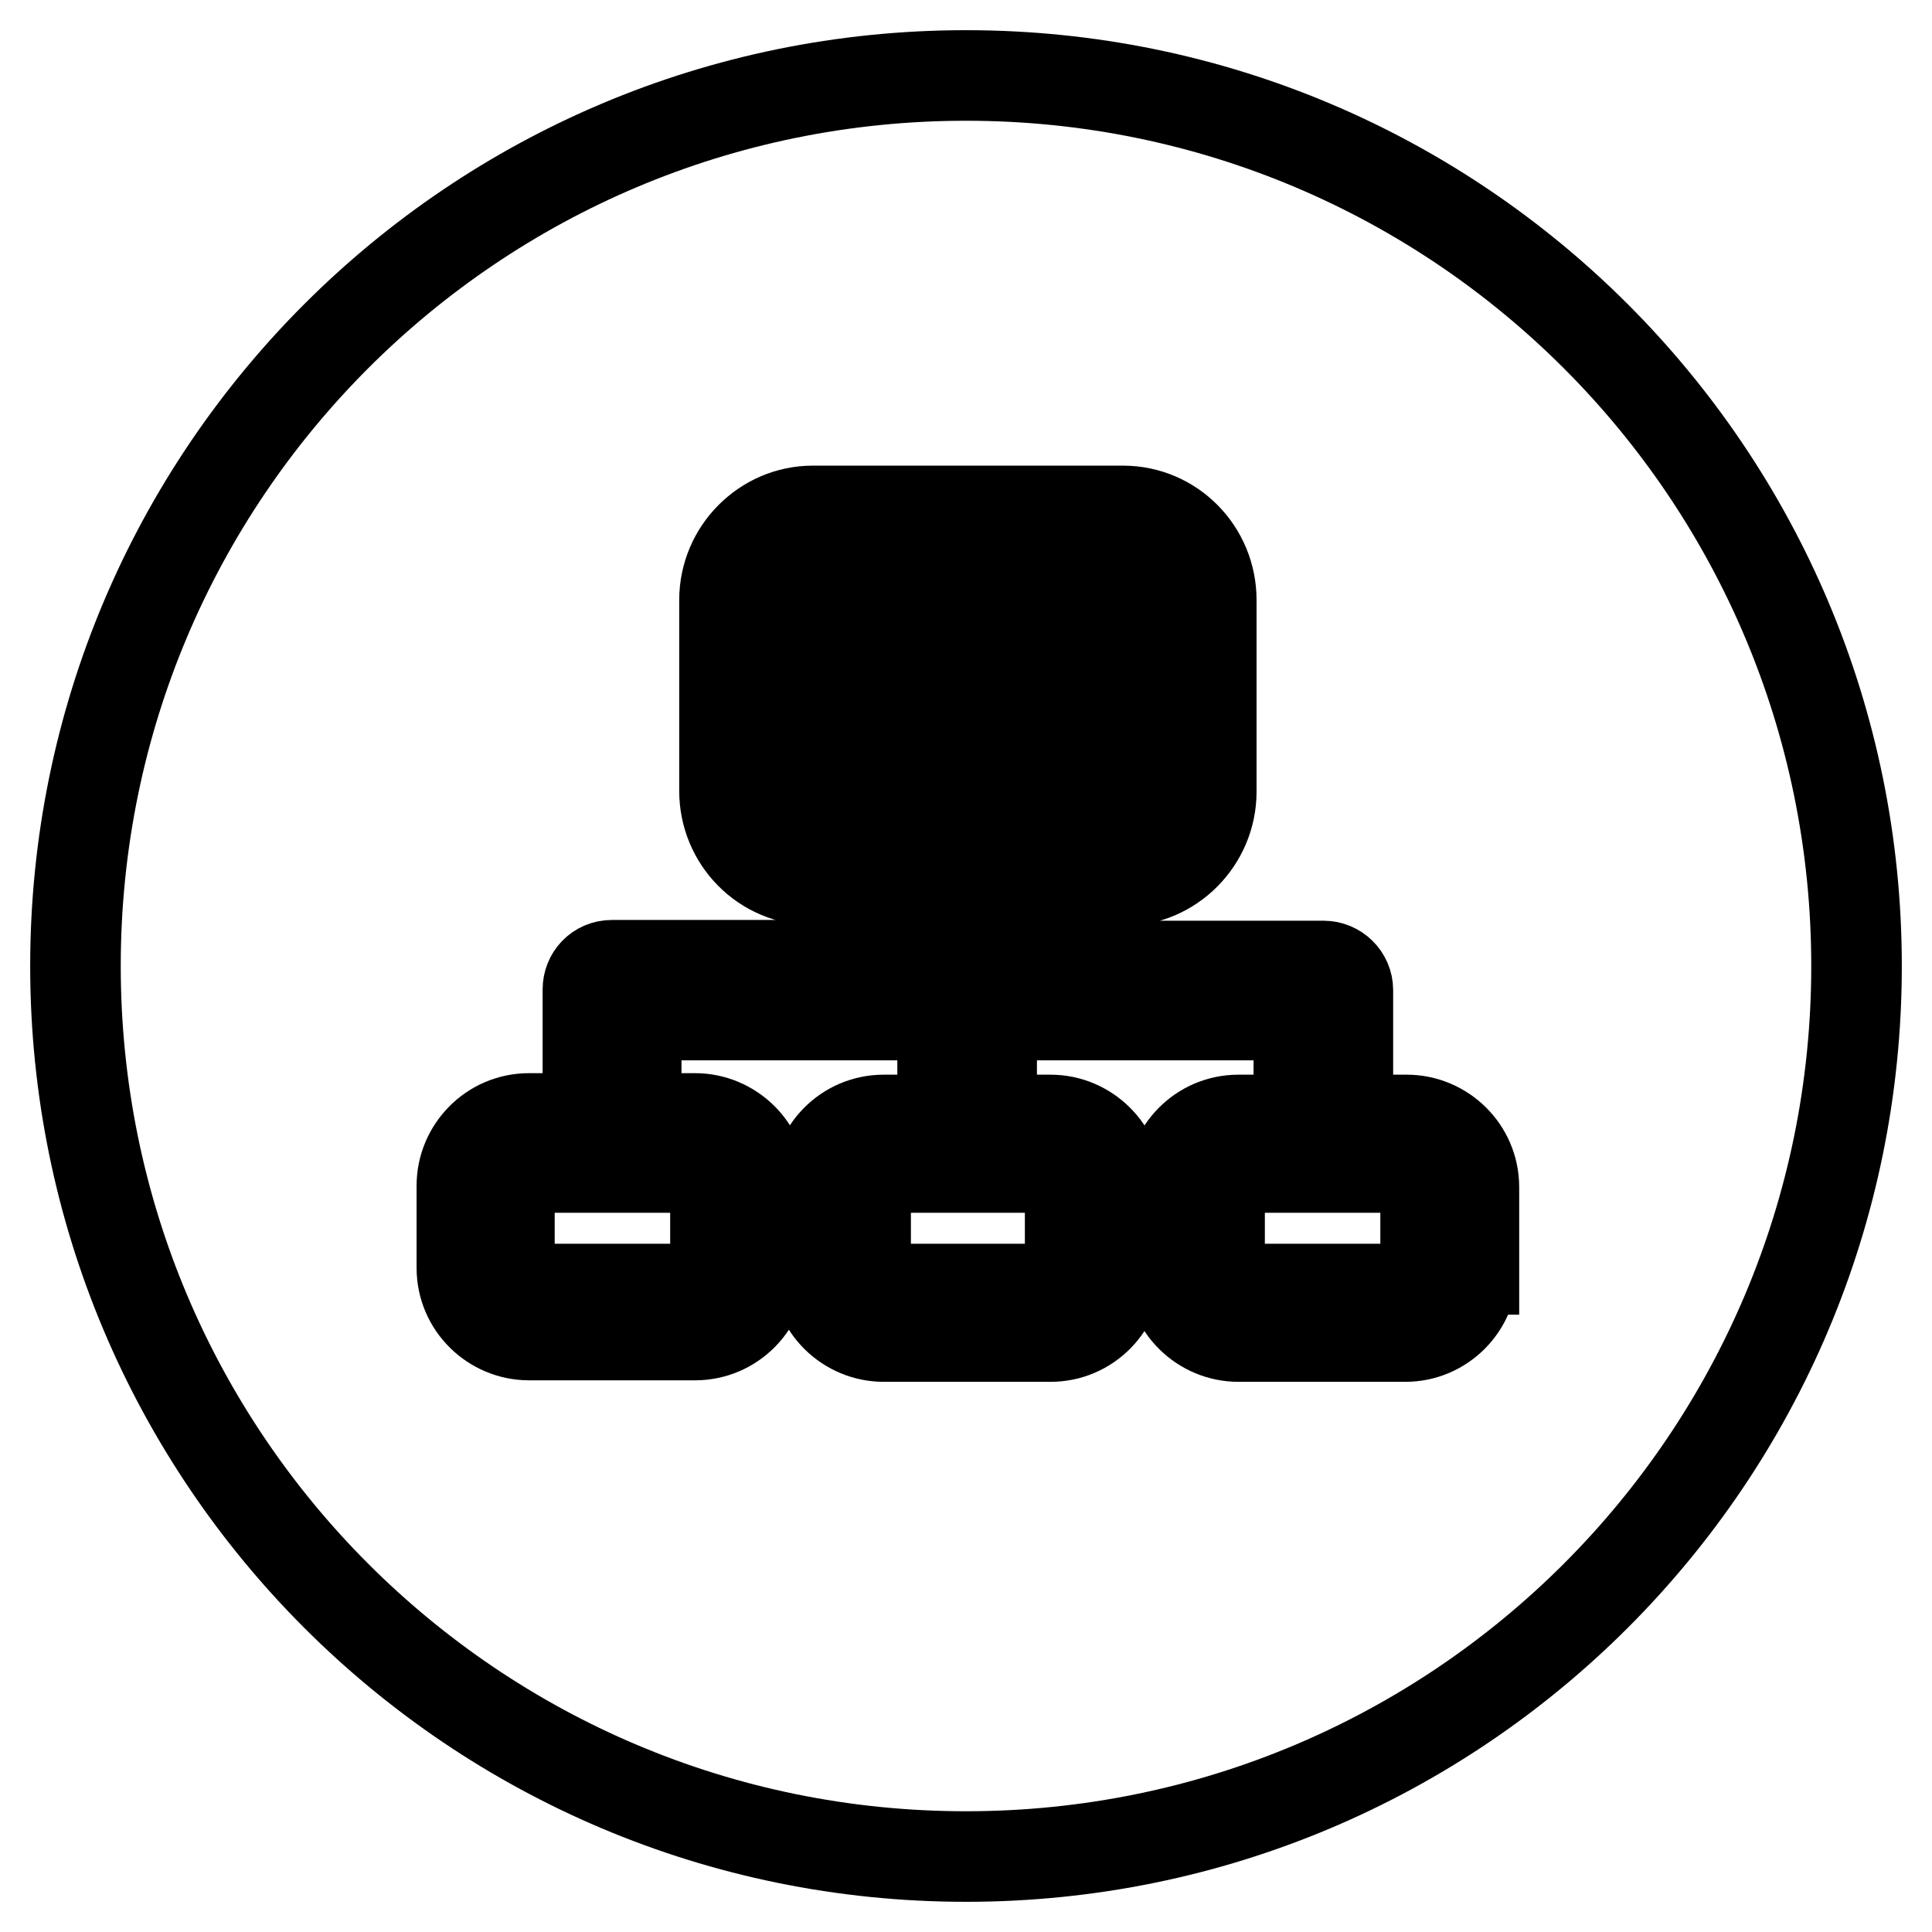
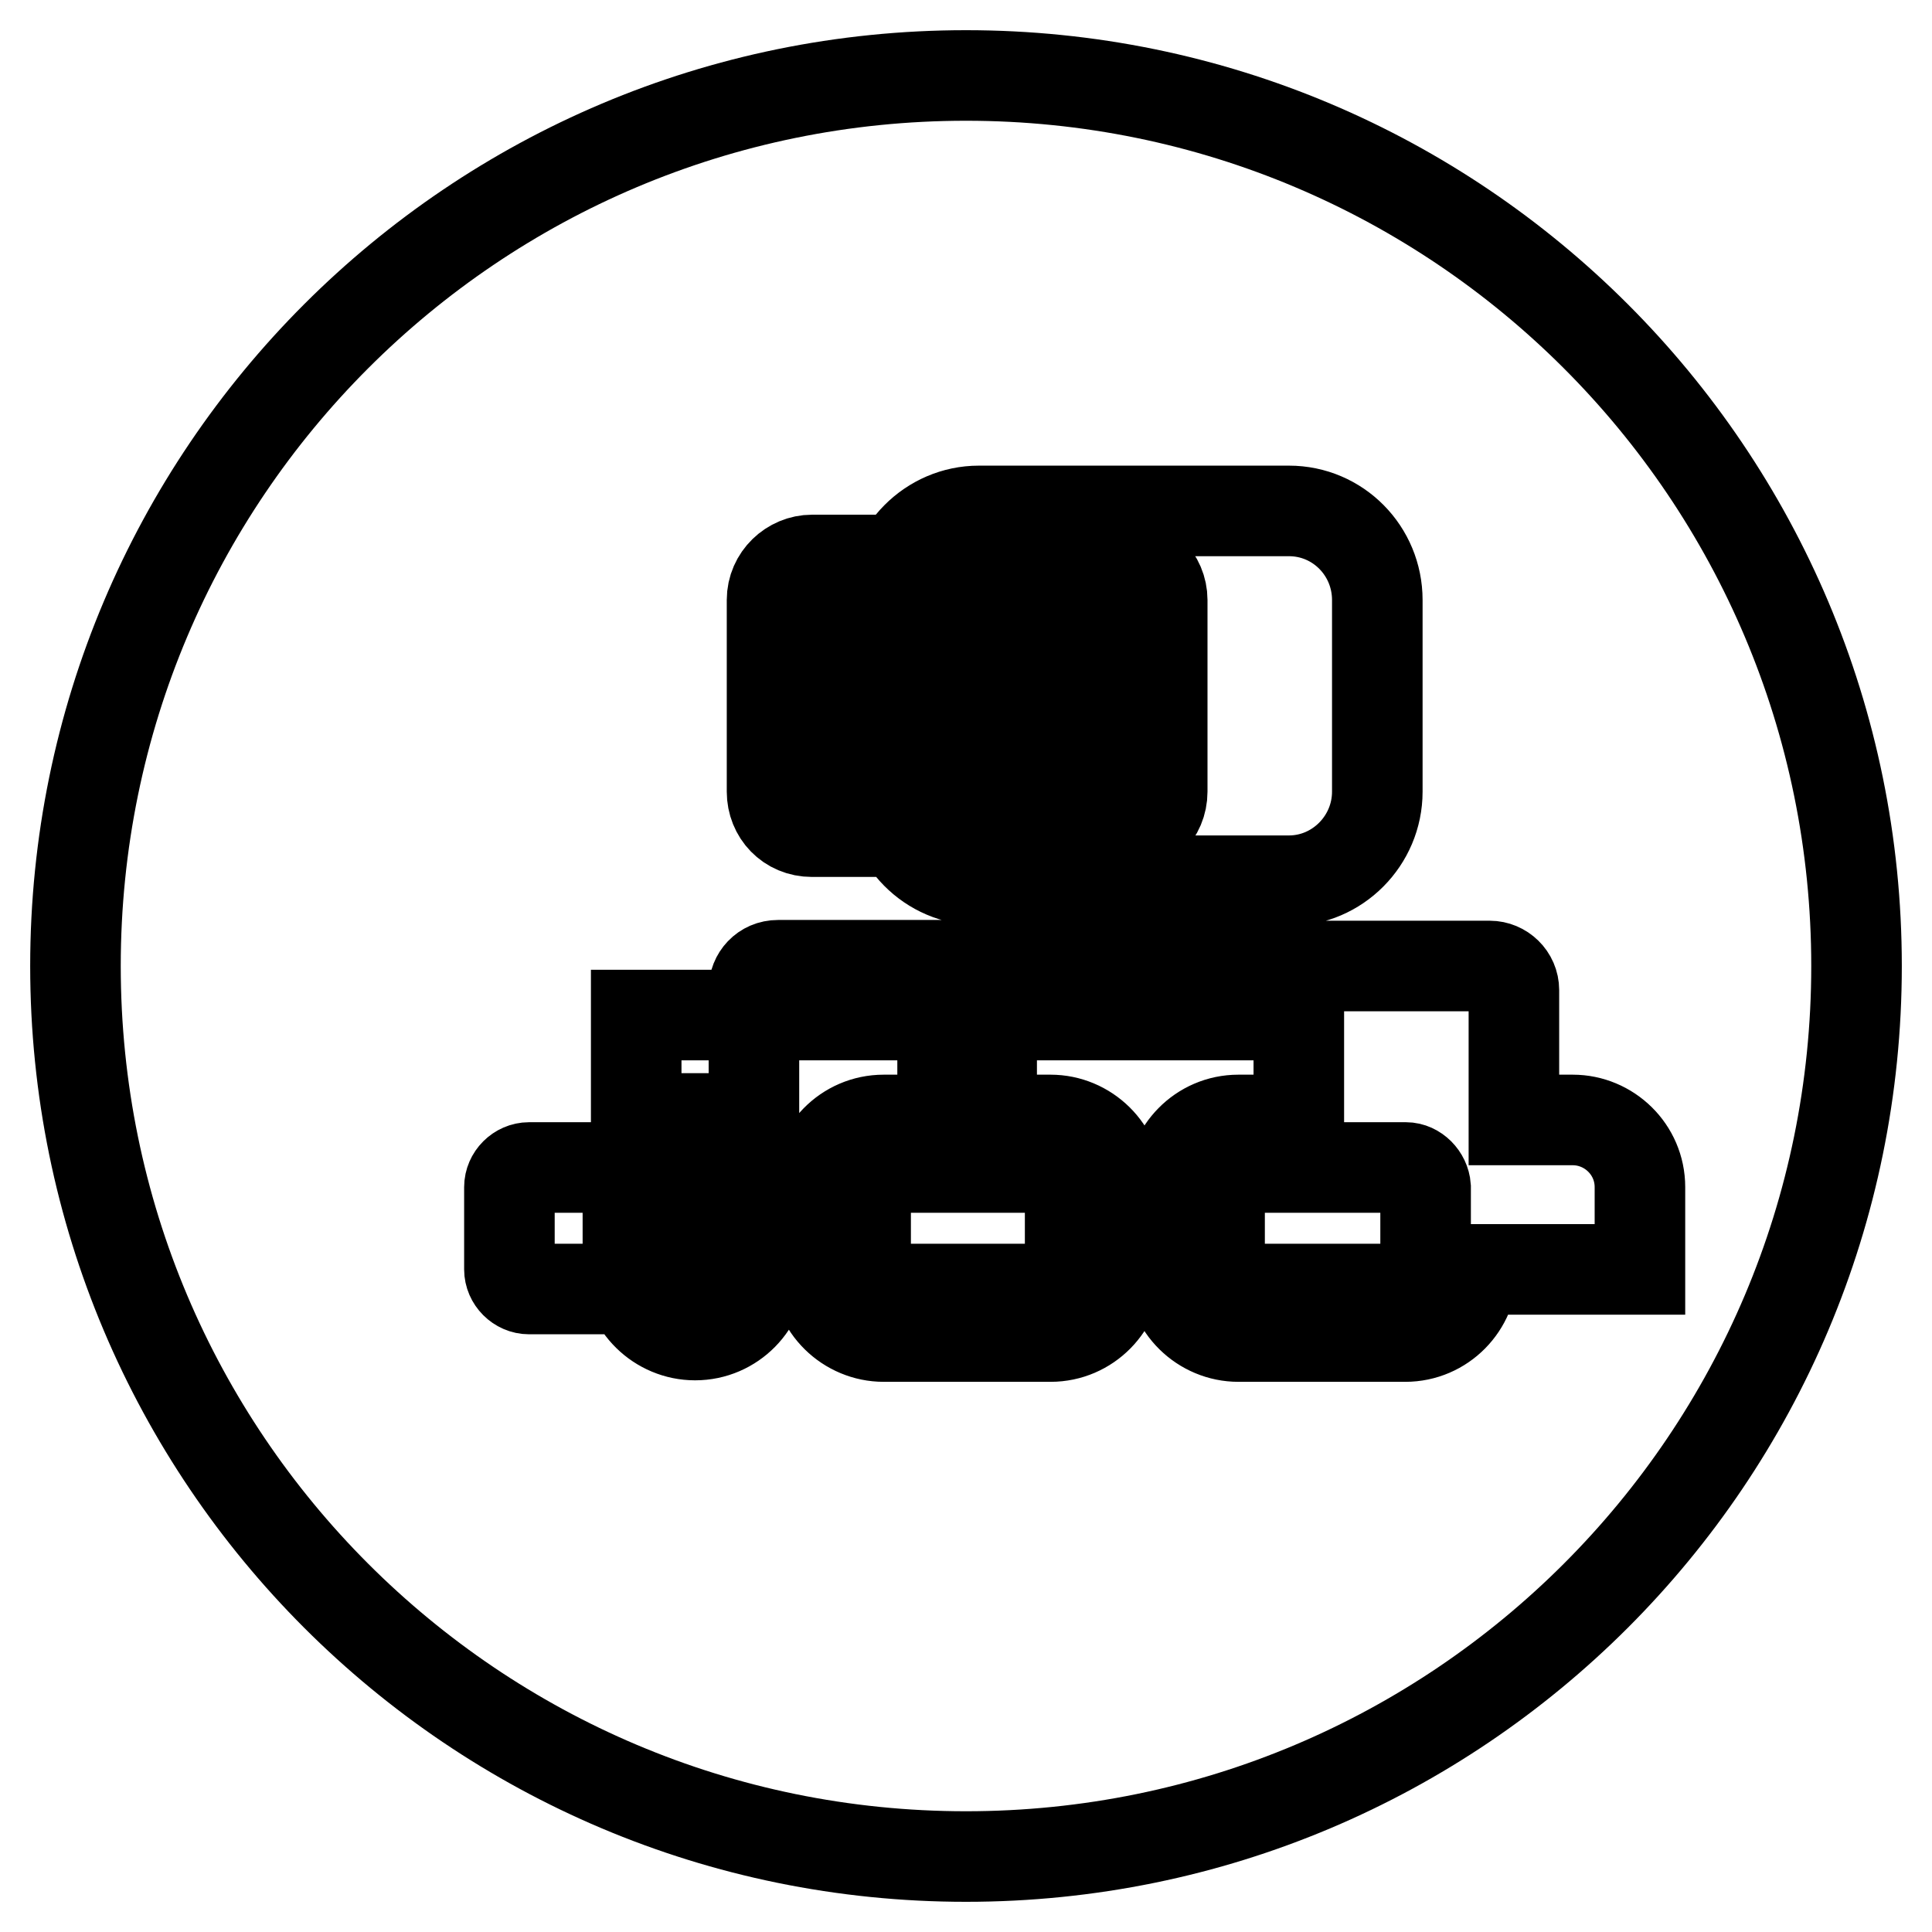
<svg xmlns="http://www.w3.org/2000/svg" version="1.1" x="0px" y="0px" viewBox="0 0 256 256" enable-background="new 0 0 256 256" xml:space="preserve">
  <g>
-     <path stroke-width="12" fill-opacity="0" stroke="#000000" d="M114.7,157.3v10.9c0,1.4,1.2,2.6,2.6,2.6h21.9c1.3,0,2.6-1.2,2.6-2.6v-10.9c0-1.4-1.1-2.6-2.4-2.6h-22.1 C115.9,154.7,114.7,155.9,114.7,157.3L114.7,157.3z M154,104.9V79.5c0-2.9-2.4-5.3-5.3-5.3h-41.1c-2.8,0-5.3,2.3-5.3,5.3v25.4 c0,2.9,2.2,5.3,5.3,5.3h41.1C151.6,110.2,154,107.9,154,104.9z M143.2,101.9h-30c-1.7,0-3.2-1.4-3.2-3.2c0-1.8,1.5-3.2,3.2-3.2h30 c1.8,0,3.2,1.5,3.2,3.2S144.9,101.9,143.2,101.9z M143.2,88.9h-30c-1.7,0-3.2-1.4-3.2-3.2c0-1.8,1.5-3.2,3.2-3.2h30 c1.8,0,3.2,1.5,3.2,3.2C146.4,87.4,144.9,88.9,143.2,88.9z M67.5,157.3v10.9c0,1.4,1.2,2.6,2.6,2.6h22.1c1.3,0,2.6-1.2,2.6-2.6 v-10.9c0-1.4-1.2-2.6-2.6-2.6H70.1C68.7,154.7,67.5,155.9,67.5,157.3z M128,10C62.8,10,10,62.8,10,128s52.8,118,118,118 c65.2,0,118-52.8,118-118S193.2,10,128,10z M195.1,168.2c0,4.8-3.9,8.9-8.9,8.9h-22.1c-4.8,0-8.9-3.9-8.9-8.9v-10.9 c0-4.8,3.9-8.9,8.9-8.9h8v-13.9h-40.7v13.9h7.8c4.8,0,8.9,3.9,8.9,8.9v10.9c0,4.8-3.9,8.9-8.9,8.9h-22.1c-4.8,0-8.9-3.9-8.9-8.9 v-10.9c0-4.8,3.9-8.9,8.9-8.9h7.8v-13.9H84.3v13.7h7.8c4.8,0,8.9,3.9,8.9,8.9V168c0,4.8-3.9,8.9-8.9,8.9H70.1 c-4.8,0-8.9-3.9-8.9-8.9v-10.9c0-4.8,3.9-8.9,8.9-8.9h7.8v-17.1c0-1.7,1.3-3.2,3.2-3.2h44v-11.3h-17.4c-6.5,0-11.7-5.3-11.7-11.8 V79.5c0-6.5,5.3-11.8,11.7-11.8h41.1c6.5,0,11.7,5.3,11.7,11.8v25.4c0,6.5-5.3,11.8-11.7,11.8h-17.4V128h44c1.7,0,3.2,1.4,3.2,3.2 v17.2h7.8c4.8,0,8.9,3.9,8.9,8.9V168.2z M186.3,154.7h-22.1c-1.3,0-2.6,1.2-2.6,2.6v10.9c0,1.4,1.2,2.6,2.6,2.6h22.1 c1.3,0,2.6-1.2,2.6-2.6v-10.9C188.8,155.9,187.6,154.7,186.3,154.7z" />
+     <path stroke-width="12" fill-opacity="0" stroke="#000000" d="M114.7,157.3v10.9c0,1.4,1.2,2.6,2.6,2.6h21.9c1.3,0,2.6-1.2,2.6-2.6v-10.9c0-1.4-1.1-2.6-2.4-2.6h-22.1 C115.9,154.7,114.7,155.9,114.7,157.3L114.7,157.3z M154,104.9V79.5c0-2.9-2.4-5.3-5.3-5.3h-41.1c-2.8,0-5.3,2.3-5.3,5.3v25.4 c0,2.9,2.2,5.3,5.3,5.3h41.1C151.6,110.2,154,107.9,154,104.9z M143.2,101.9h-30c-1.7,0-3.2-1.4-3.2-3.2c0-1.8,1.5-3.2,3.2-3.2h30 c1.8,0,3.2,1.5,3.2,3.2S144.9,101.9,143.2,101.9z M143.2,88.9h-30c-1.7,0-3.2-1.4-3.2-3.2c0-1.8,1.5-3.2,3.2-3.2h30 c1.8,0,3.2,1.5,3.2,3.2C146.4,87.4,144.9,88.9,143.2,88.9z M67.5,157.3v10.9c0,1.4,1.2,2.6,2.6,2.6h22.1c1.3,0,2.6-1.2,2.6-2.6 v-10.9c0-1.4-1.2-2.6-2.6-2.6H70.1C68.7,154.7,67.5,155.9,67.5,157.3z M128,10C62.8,10,10,62.8,10,128s52.8,118,118,118 c65.2,0,118-52.8,118-118S193.2,10,128,10z M195.1,168.2c0,4.8-3.9,8.9-8.9,8.9h-22.1c-4.8,0-8.9-3.9-8.9-8.9v-10.9 c0-4.8,3.9-8.9,8.9-8.9h8v-13.9h-40.7v13.9h7.8c4.8,0,8.9,3.9,8.9,8.9v10.9c0,4.8-3.9,8.9-8.9,8.9h-22.1c-4.8,0-8.9-3.9-8.9-8.9 v-10.9c0-4.8,3.9-8.9,8.9-8.9h7.8v-13.9H84.3v13.7h7.8c4.8,0,8.9,3.9,8.9,8.9V168c0,4.8-3.9,8.9-8.9,8.9c-4.8,0-8.9-3.9-8.9-8.9v-10.9c0-4.8,3.9-8.9,8.9-8.9h7.8v-17.1c0-1.7,1.3-3.2,3.2-3.2h44v-11.3h-17.4c-6.5,0-11.7-5.3-11.7-11.8 V79.5c0-6.5,5.3-11.8,11.7-11.8h41.1c6.5,0,11.7,5.3,11.7,11.8v25.4c0,6.5-5.3,11.8-11.7,11.8h-17.4V128h44c1.7,0,3.2,1.4,3.2,3.2 v17.2h7.8c4.8,0,8.9,3.9,8.9,8.9V168.2z M186.3,154.7h-22.1c-1.3,0-2.6,1.2-2.6,2.6v10.9c0,1.4,1.2,2.6,2.6,2.6h22.1 c1.3,0,2.6-1.2,2.6-2.6v-10.9C188.8,155.9,187.6,154.7,186.3,154.7z" />
  </g>
</svg>